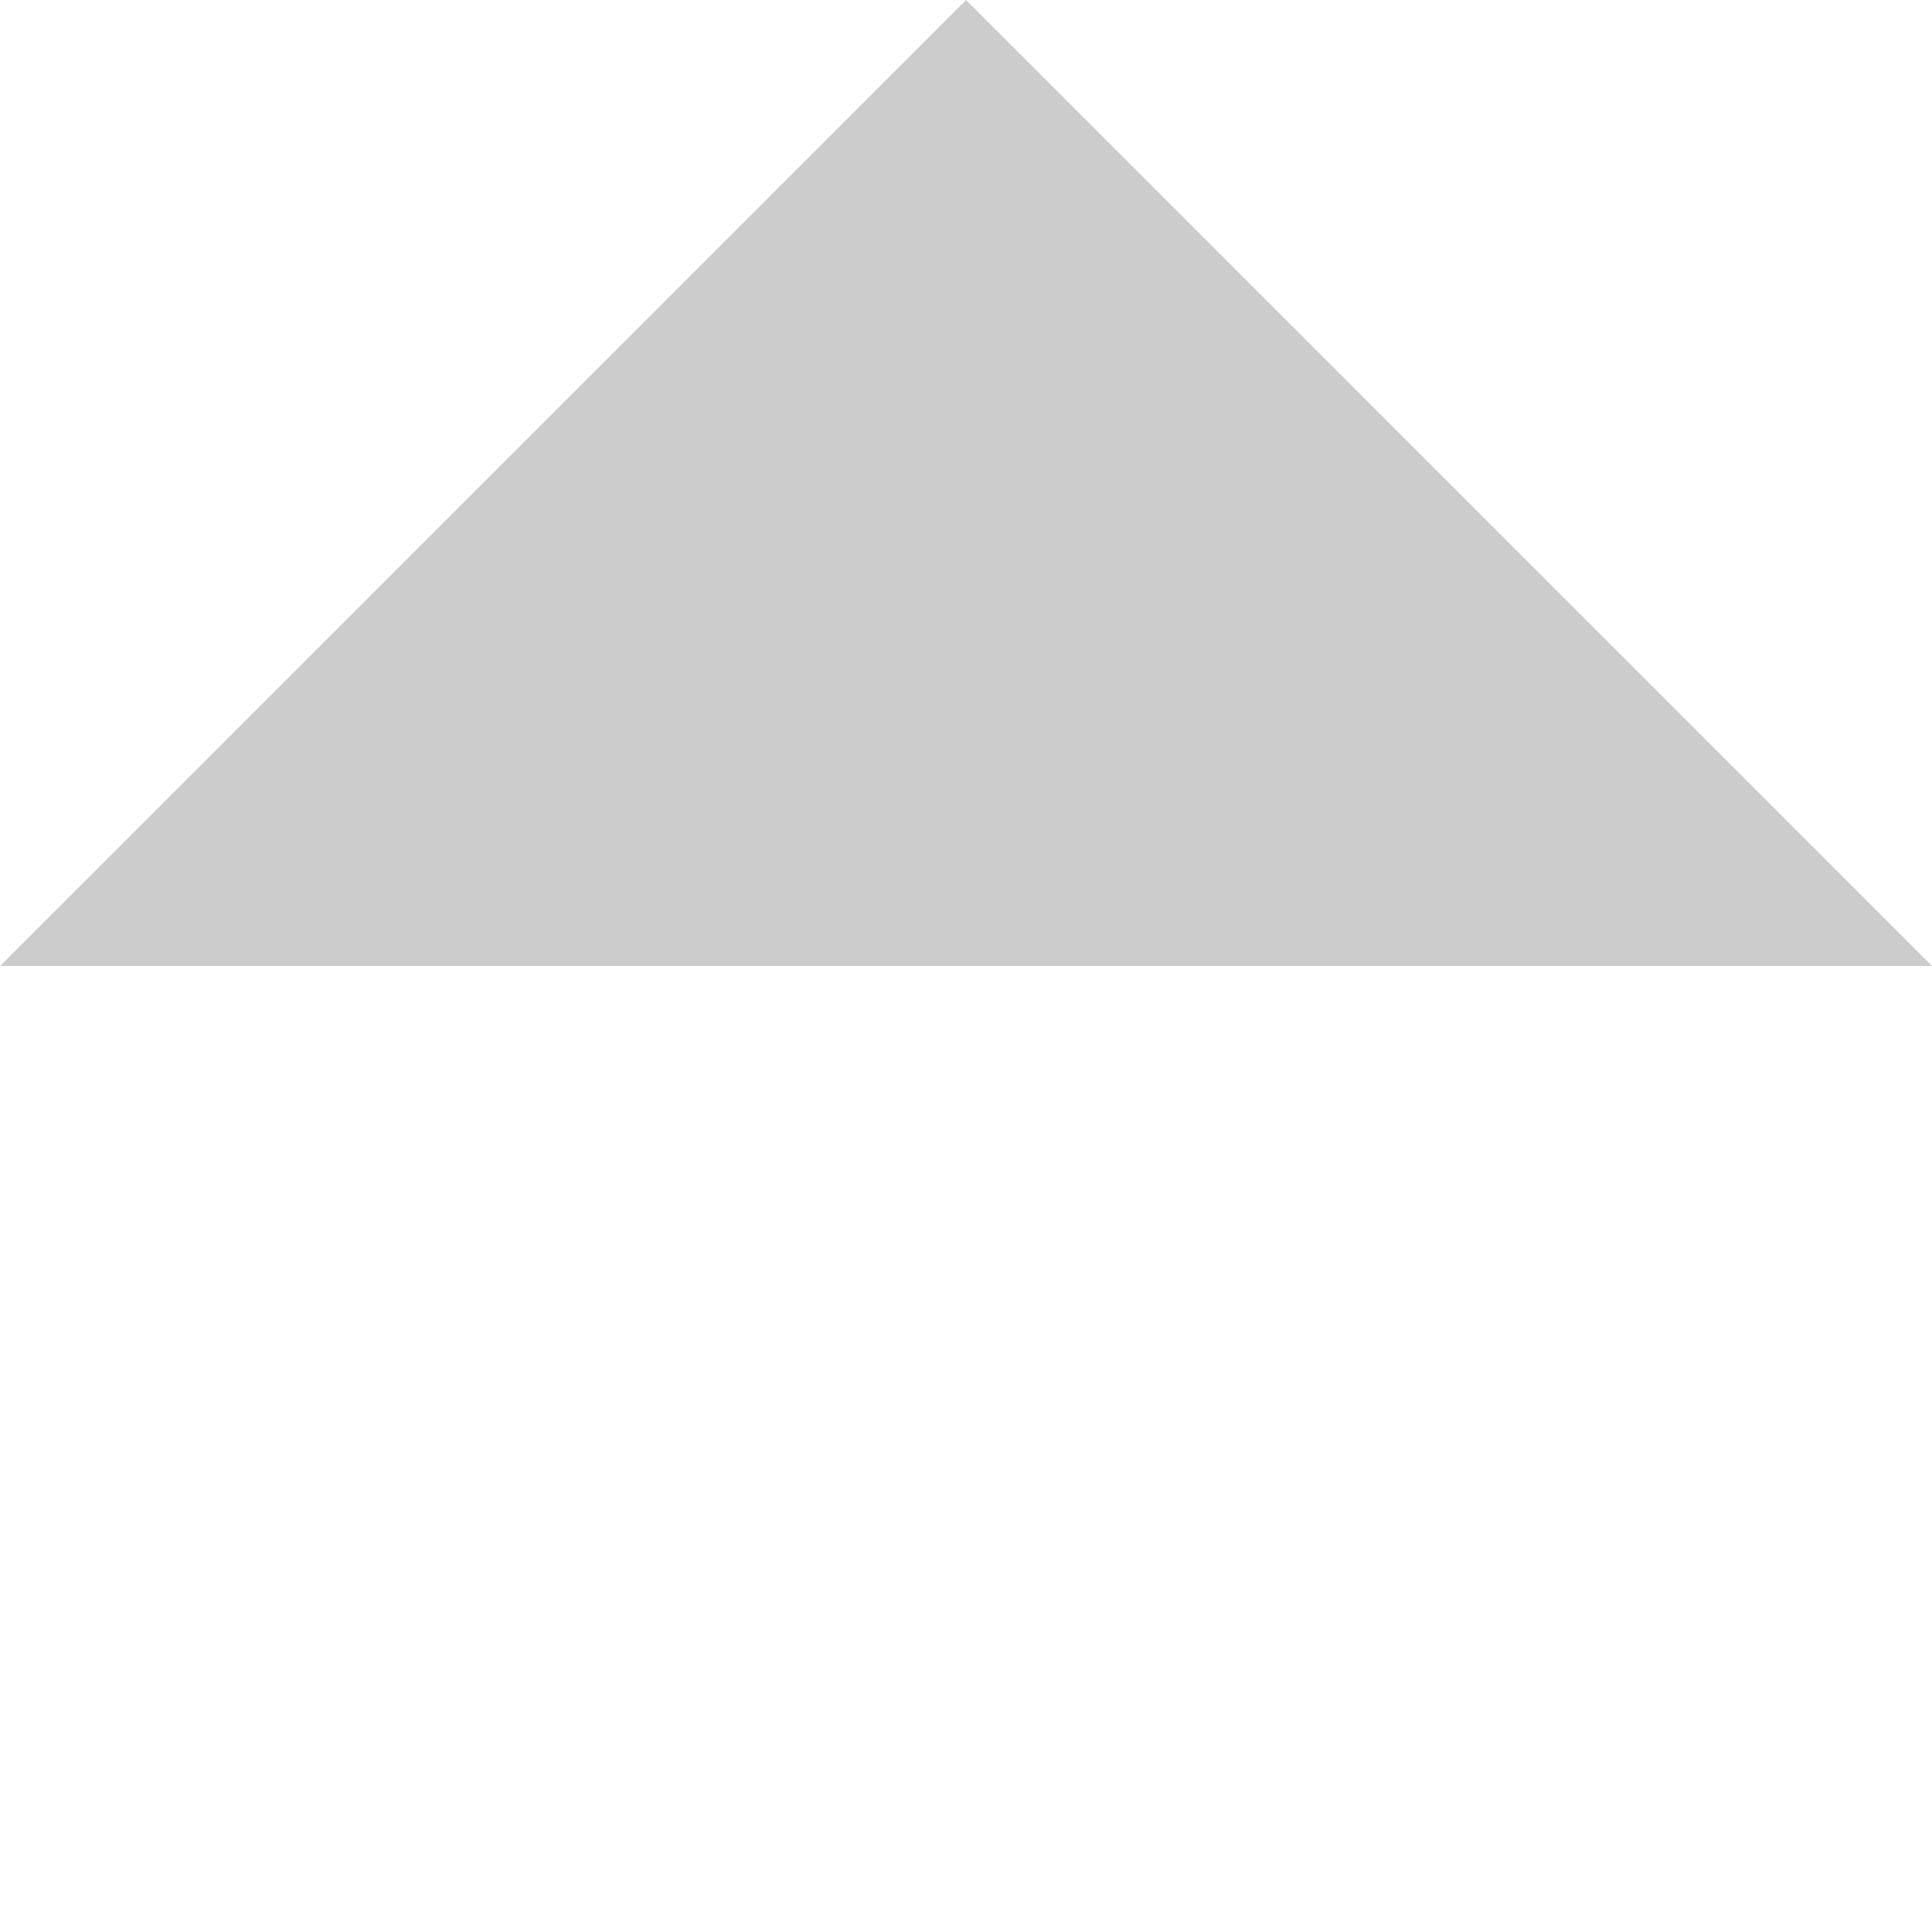
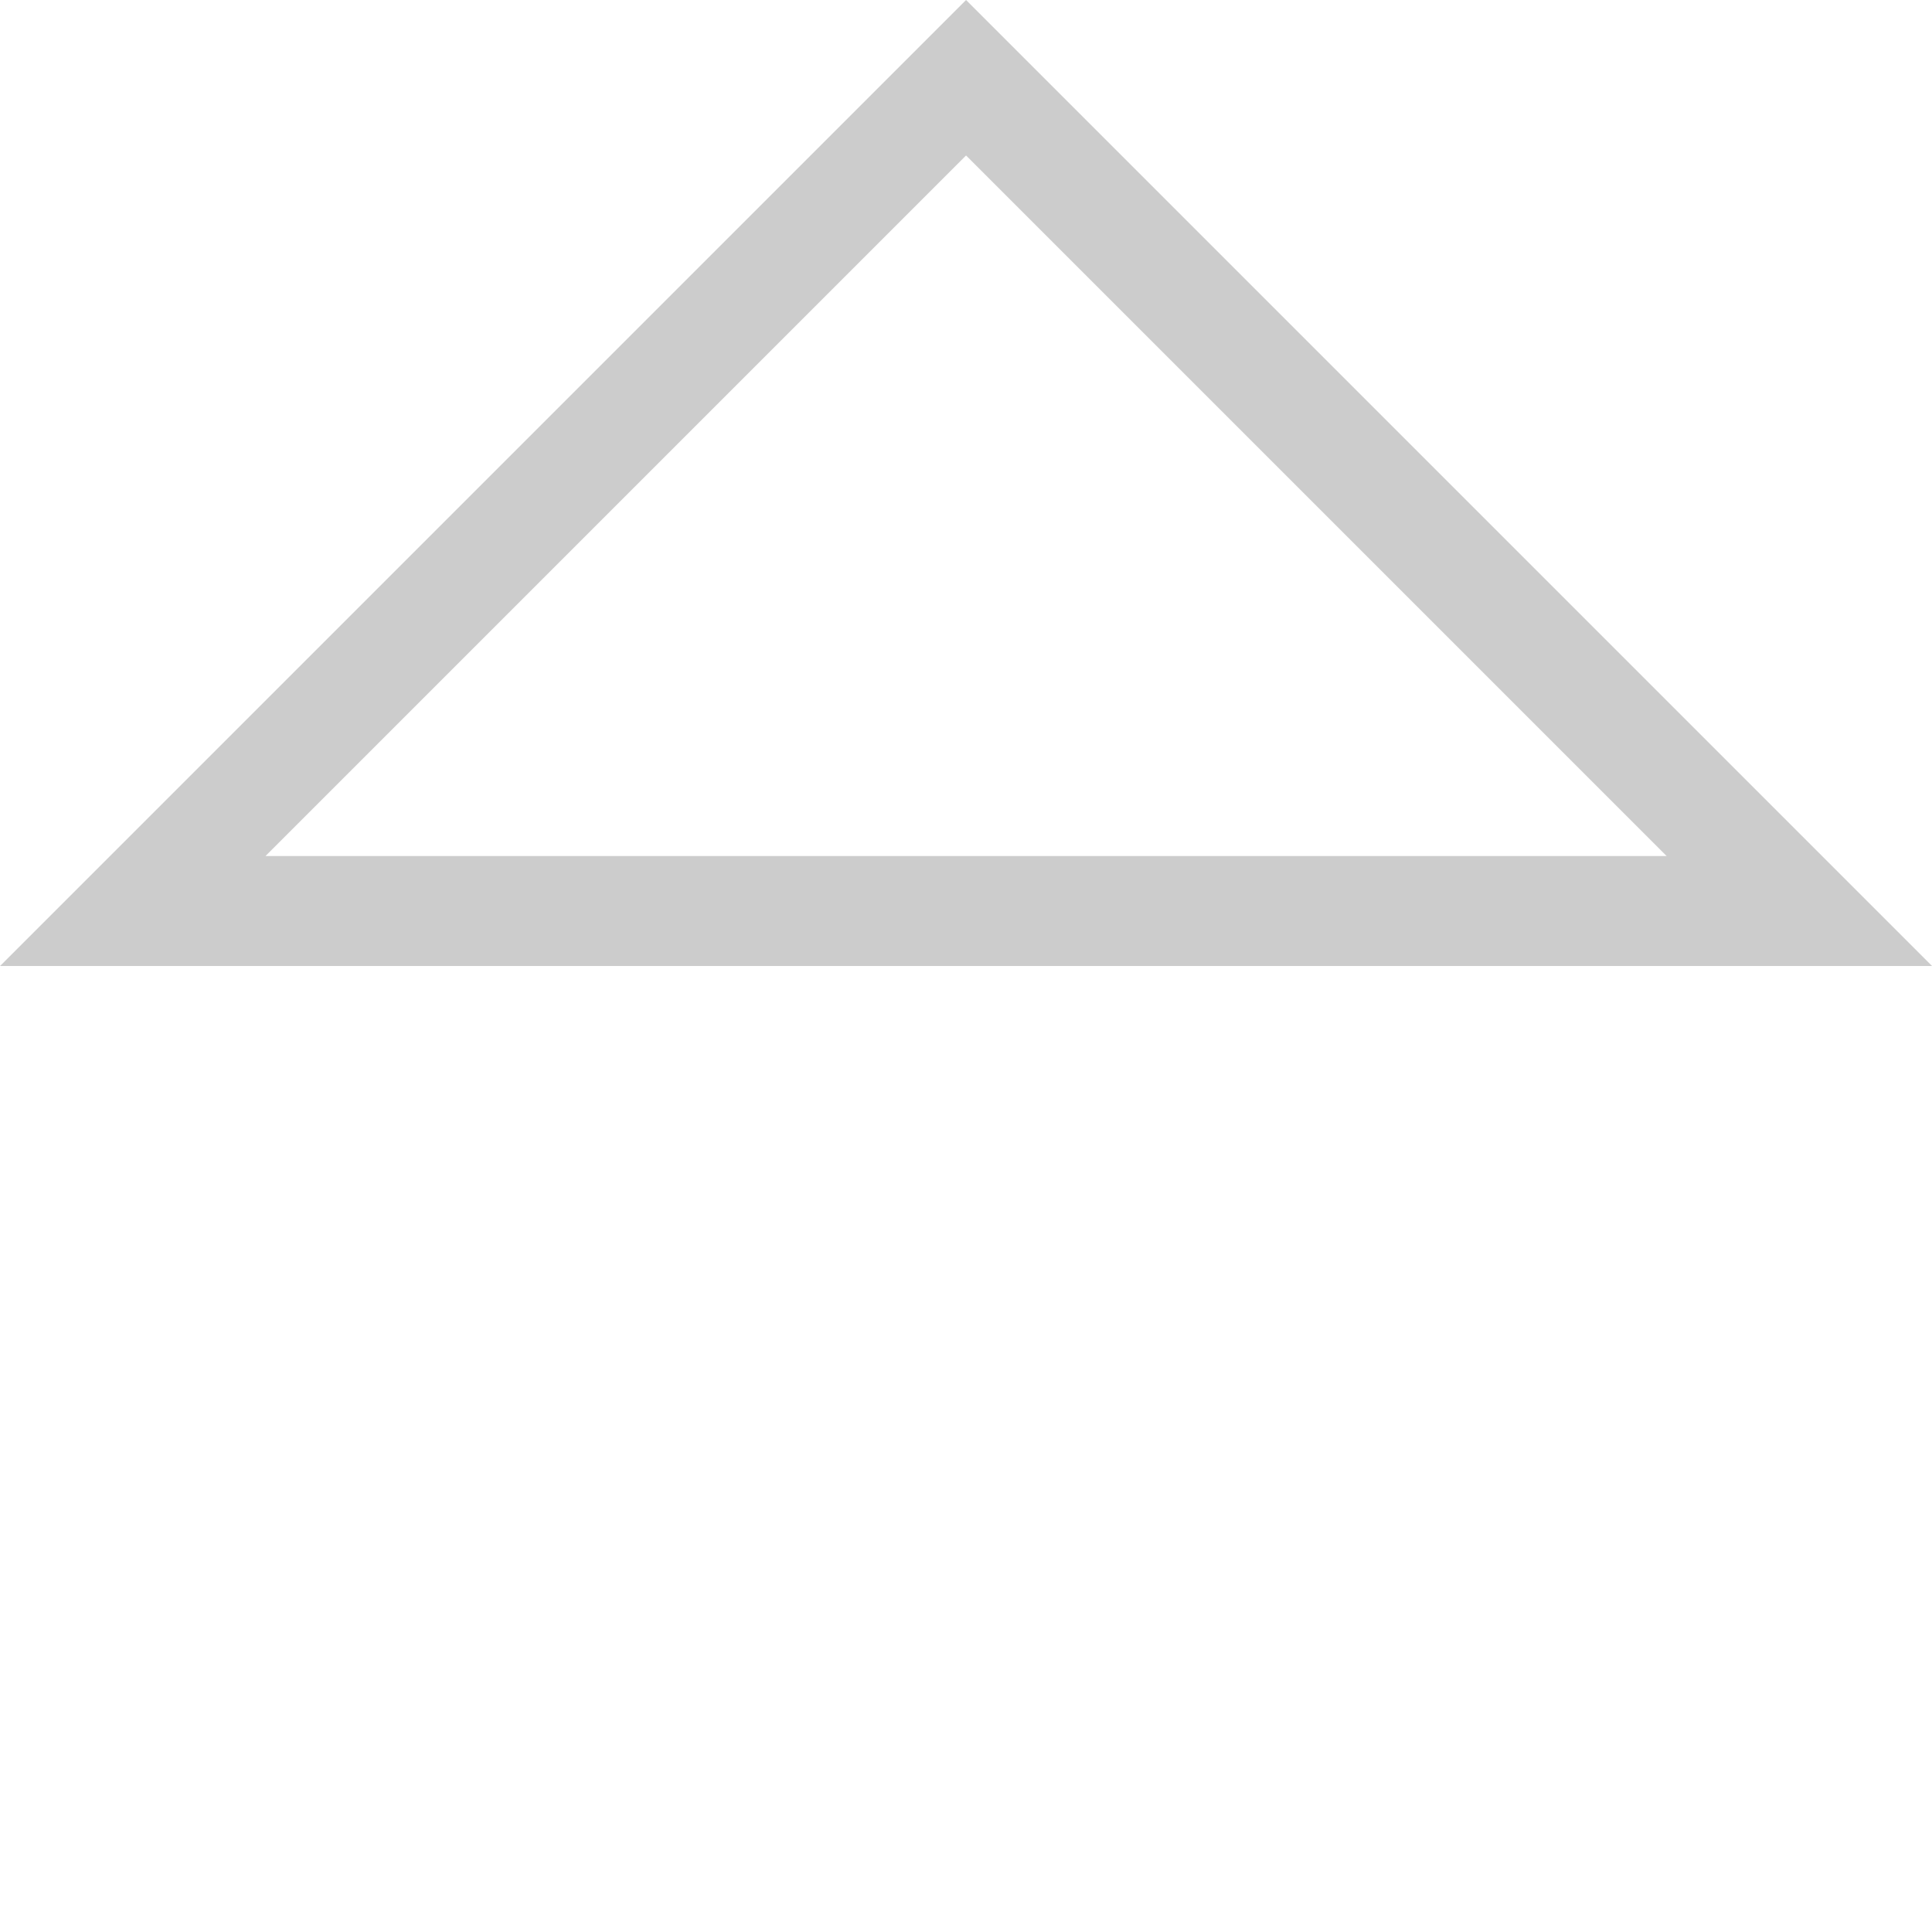
<svg xmlns="http://www.w3.org/2000/svg" width="17.573" height="17.573" viewBox="0 0 17.573 17.573">
  <g id="Path_7" data-name="Path 7" transform="translate(8.787) rotate(45)" fill="#ccc">
-     <path d="M 0.5 11.219 L 0.5 0.5 L 11.219 0.5 L 0.5 11.219 Z" stroke="none" />
    <path d="M 1 1 L 1 10.012 L 10.012 1 L 1 1 M 3.814697265625e-06 3.814697265625e-06 L 12.426 3.814697265625e-06 L 3.814697265625e-06 12.426 L 3.814697265625e-06 3.814697265625e-06 Z" stroke="none" fill="#ccc" />
  </g>
</svg>